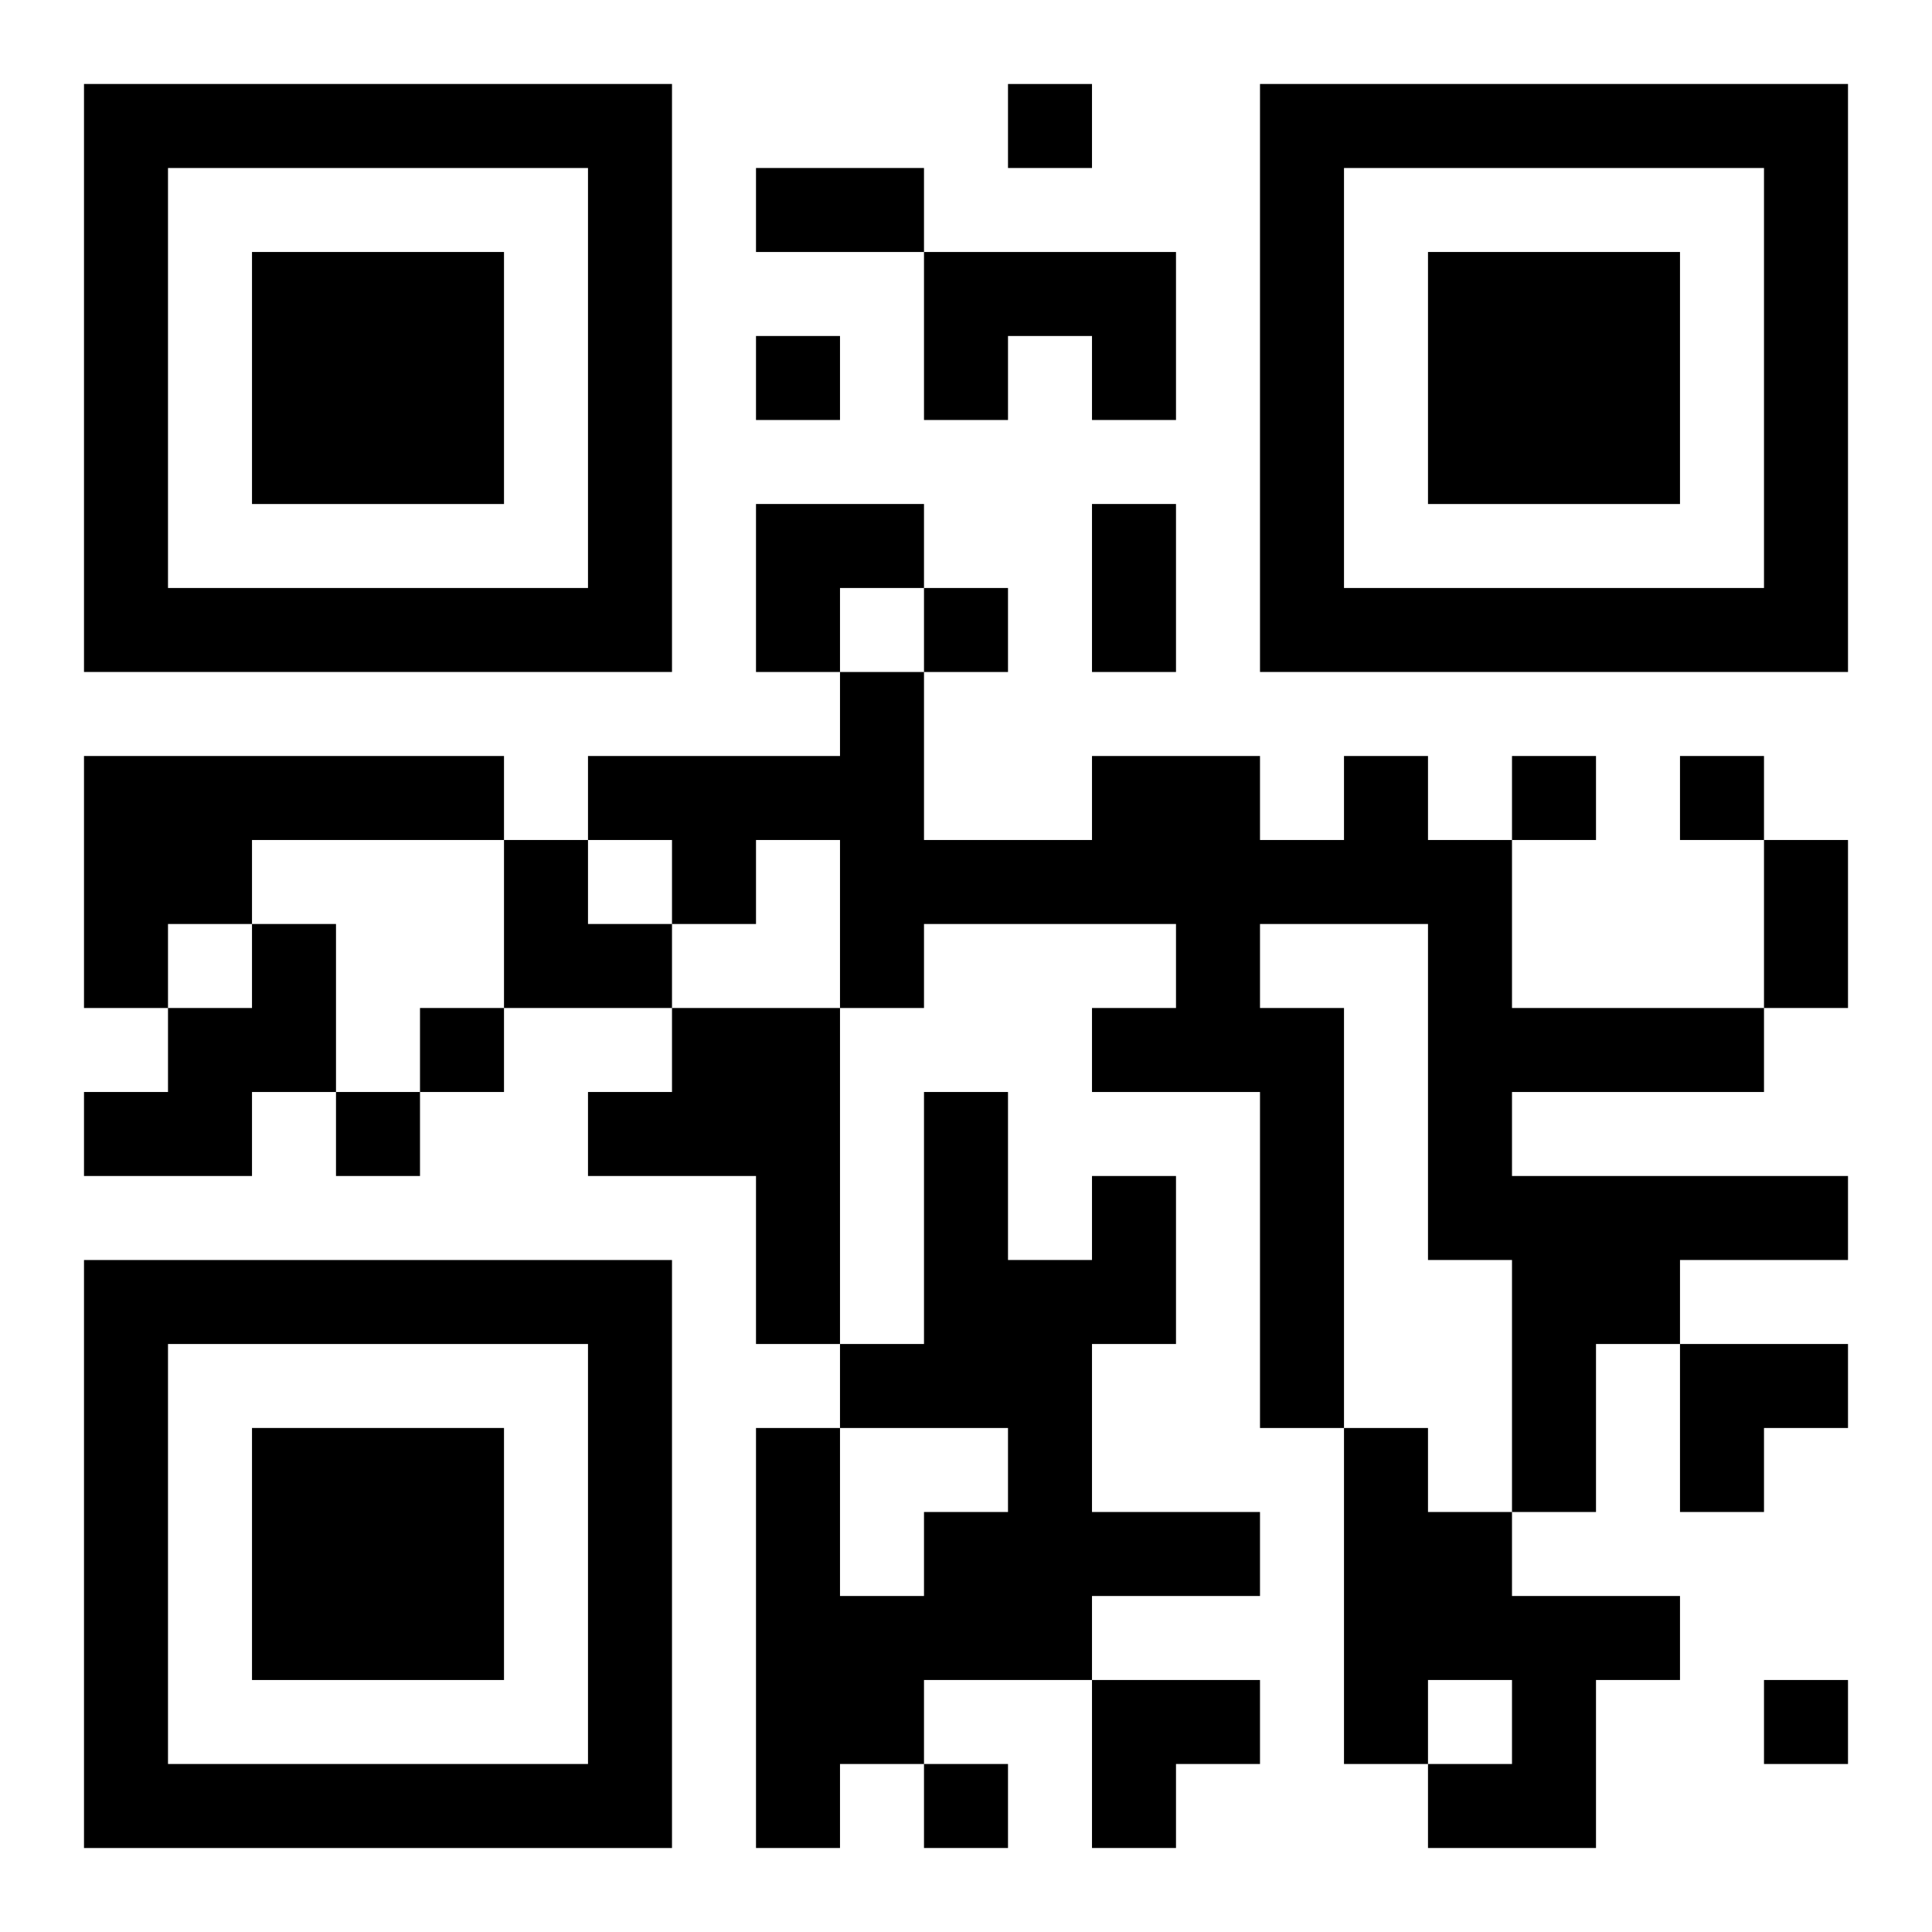
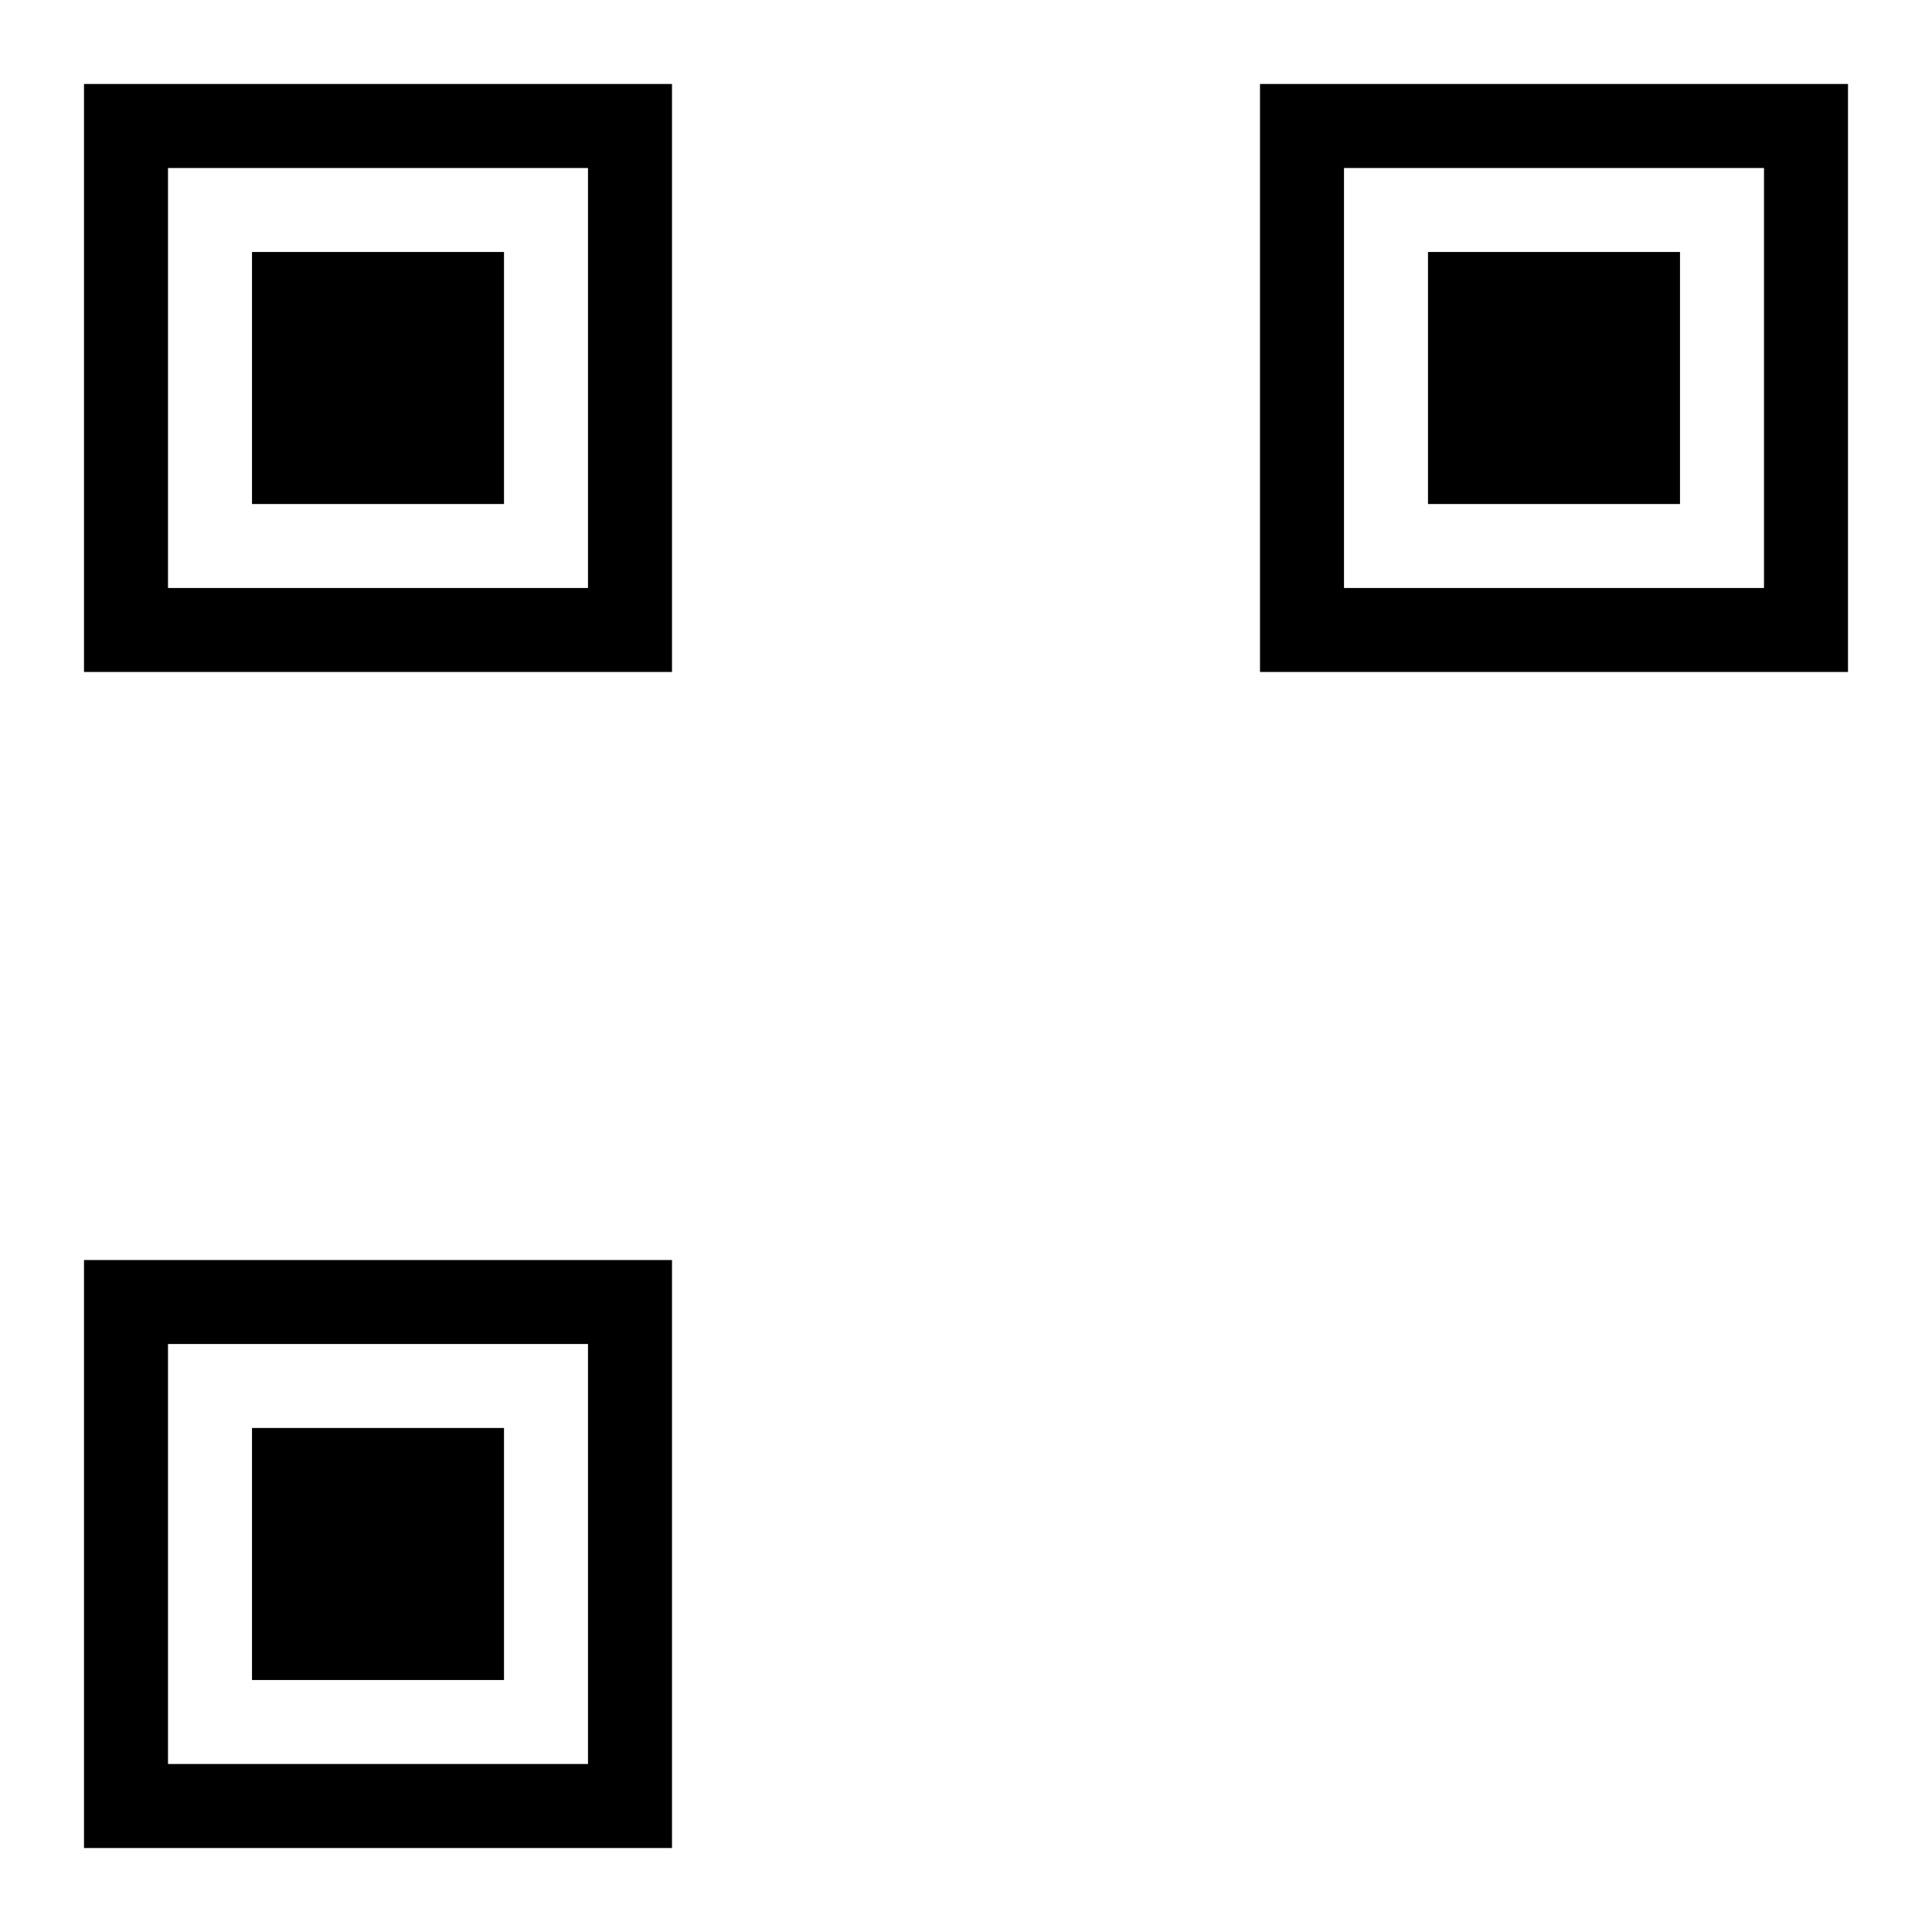
<svg xmlns="http://www.w3.org/2000/svg" xmlns:xlink="http://www.w3.org/1999/xlink" width="250" height="250" baseProfile="full" version="1.1" viewBox="-1 -1 23 23">
  <symbol id="a">
    <path d="m0 7v7h7v-7h-7zm1 1h5v5h-5v-5zm1 1v3h3v-3h-3z" />
  </symbol>
  <use y="-7" xlink:href="#a" />
  <use y="7" xlink:href="#a" />
  <use x="14" y="-7" xlink:href="#a" />
-   <path d="m10 2h3v2h-1v-1h-1v1h-1v-2m-10 6h5v1h-3v1h-1v1h-1v-3m15 0h1v1h1v2h3v1h-3v1h4v1h-2v1h-1v2h-1v-3h-1v-4h-2v1h1v5h-1v-4h-2v-1h1v-1h-3v1h-1v-2h-1v1h-1v-1h-1v-1h3v-1h1v2h2v-1h2v1h1v-1m-13 2h1v2h-1v1h-2v-1h1v-1h1v-1m5 1h2v4h-1v-2h-2v-1h1v-1m5 2h1v2h-1v2h2v1h-2v1h-2v1h-1v1h-1v-5h1v2h1v-1h1v-1h-2v-1h1v-3h1v2h1v-1m3 3h1v1h1v1h2v1h-1v2h-2v-1h1v-1h-1v1h-1v-4m-4-16v1h1v-1h-1m-3 3v1h1v-1h-1m2 3v1h1v-1h-1m7 2v1h1v-1h-1m2 0v1h1v-1h-1m-15 3v1h1v-1h-1m-1 1v1h1v-1h-1m17 7v1h1v-1h-1m-10 1v1h1v-1h-1m-2-19h2v1h-2v-1m4 4h1v2h-1v-2m8 4h1v2h-1v-2m-12-4h2v1h-1v1h-1zm-3 4h1v1h1v1h-2zm14 6h2v1h-1v1h-1zm-7 4h2v1h-1v1h-1z" />
</svg>